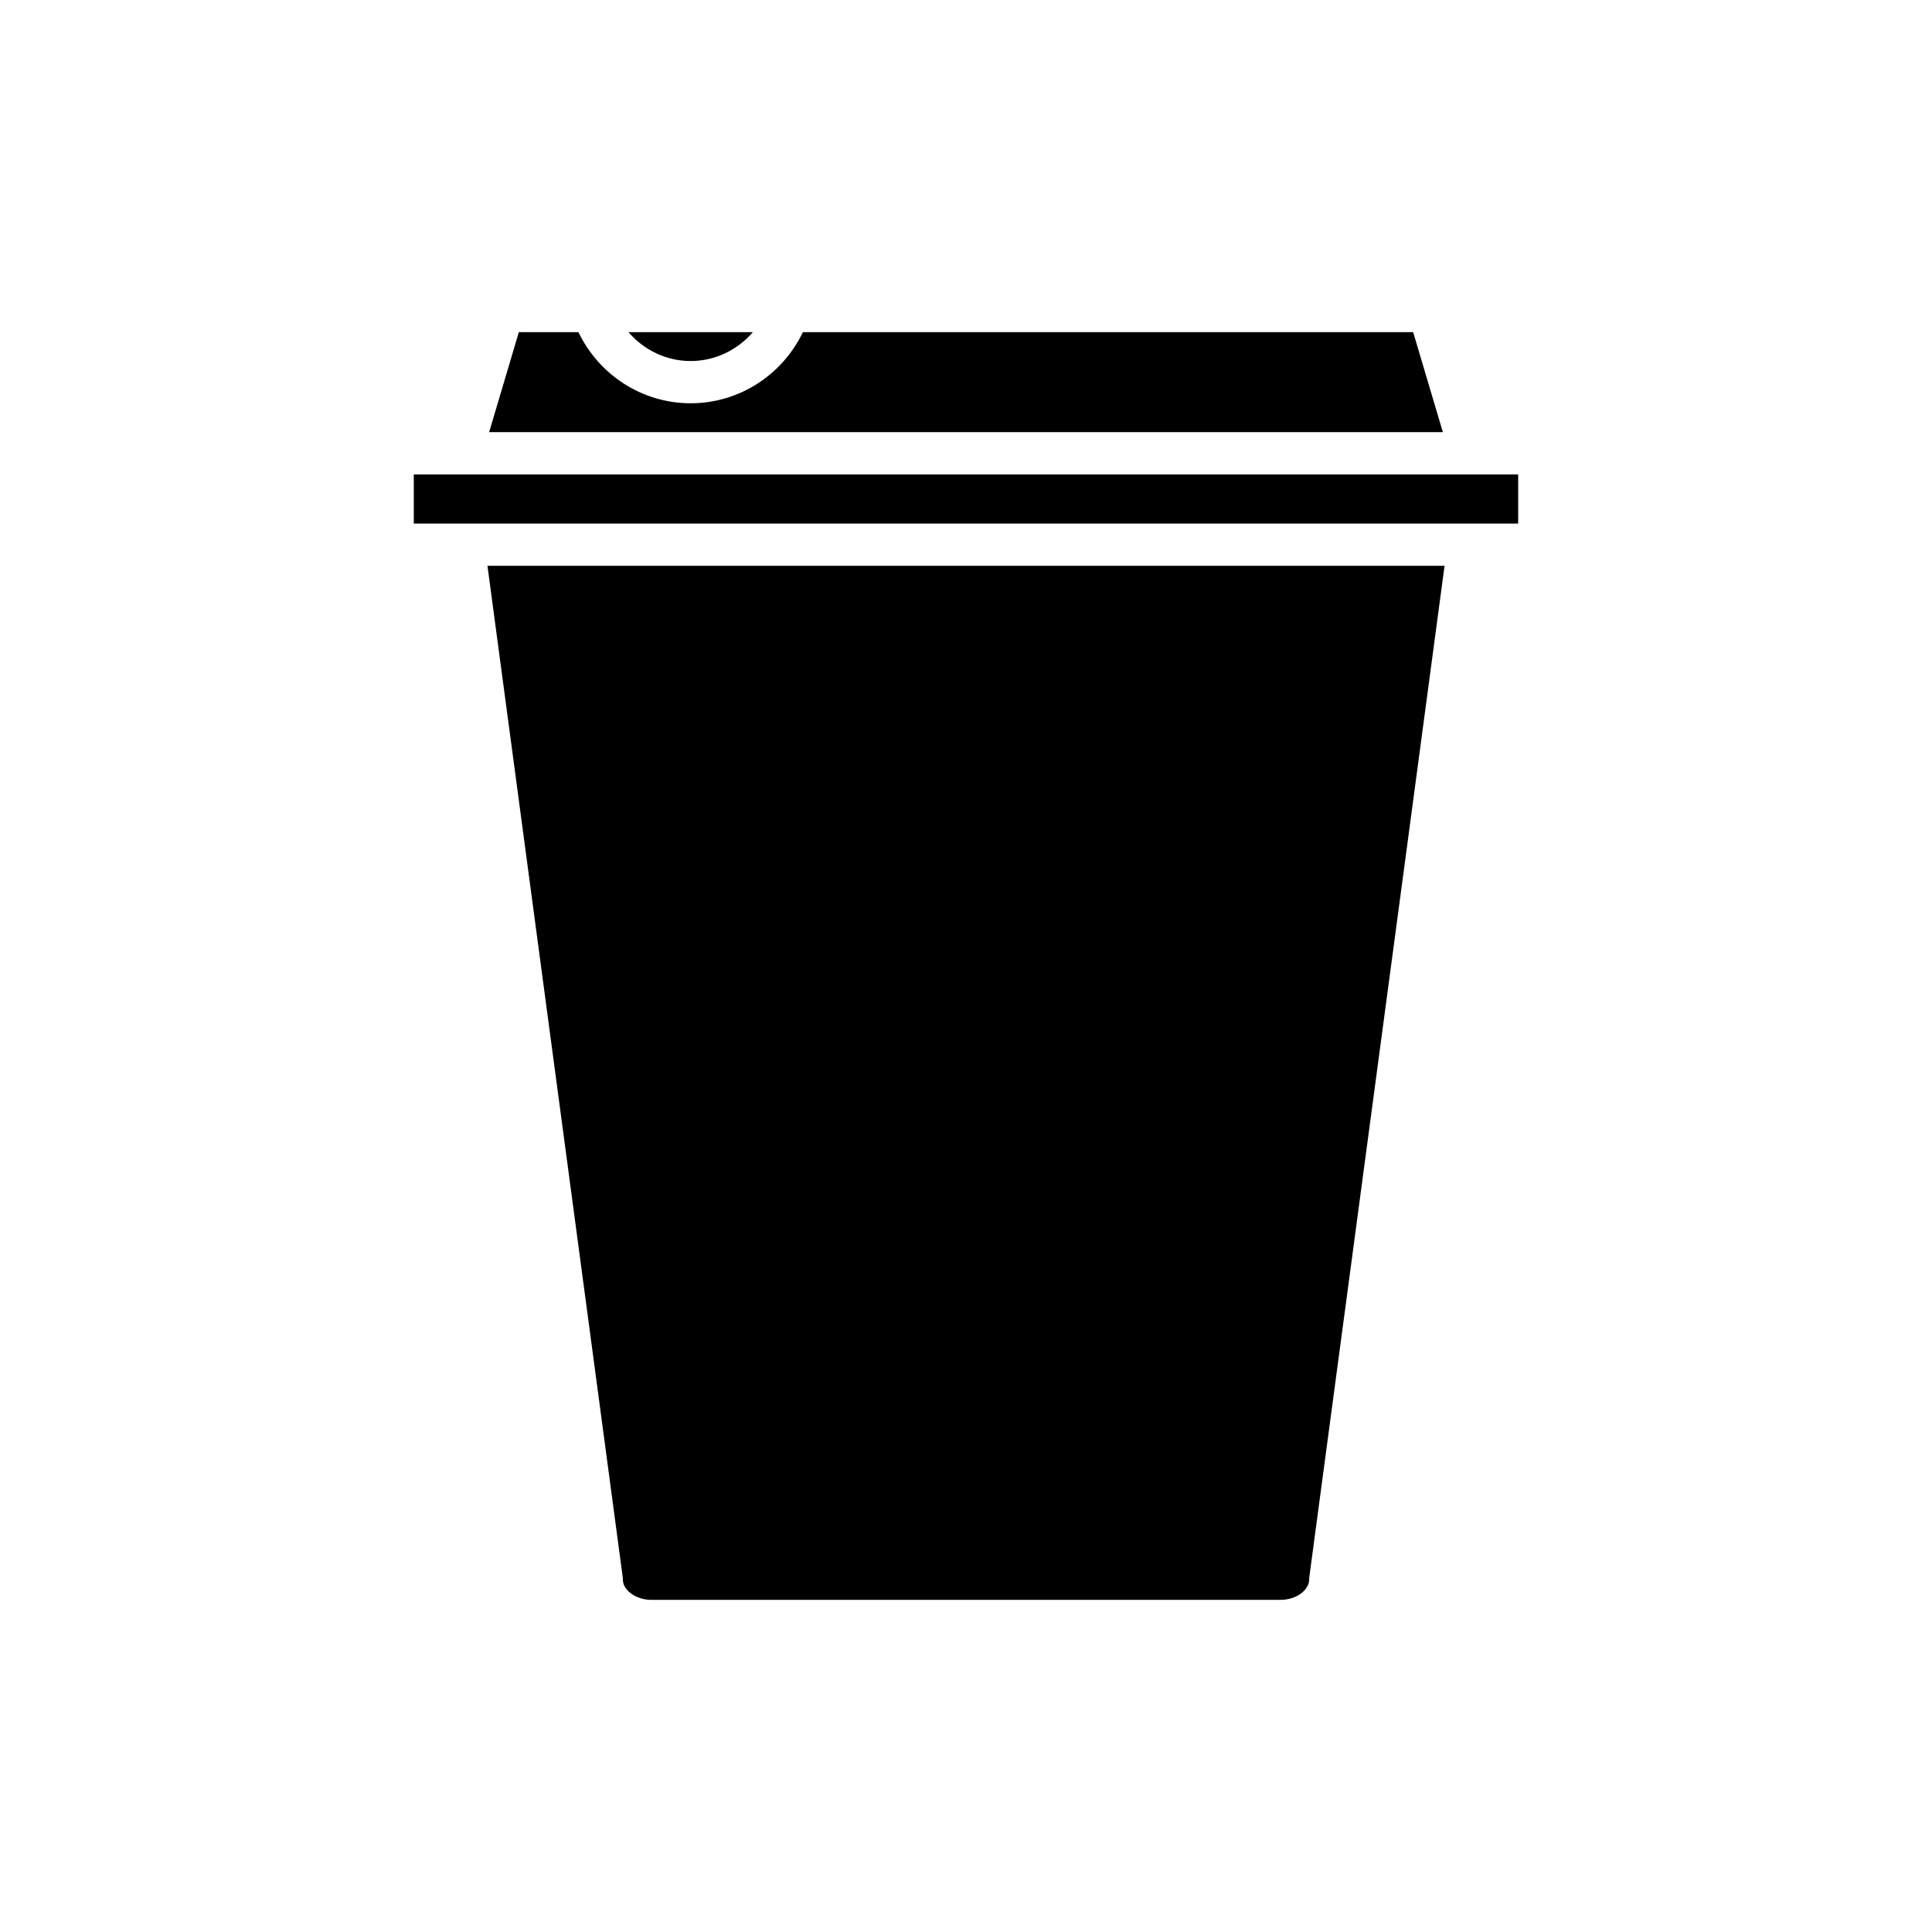
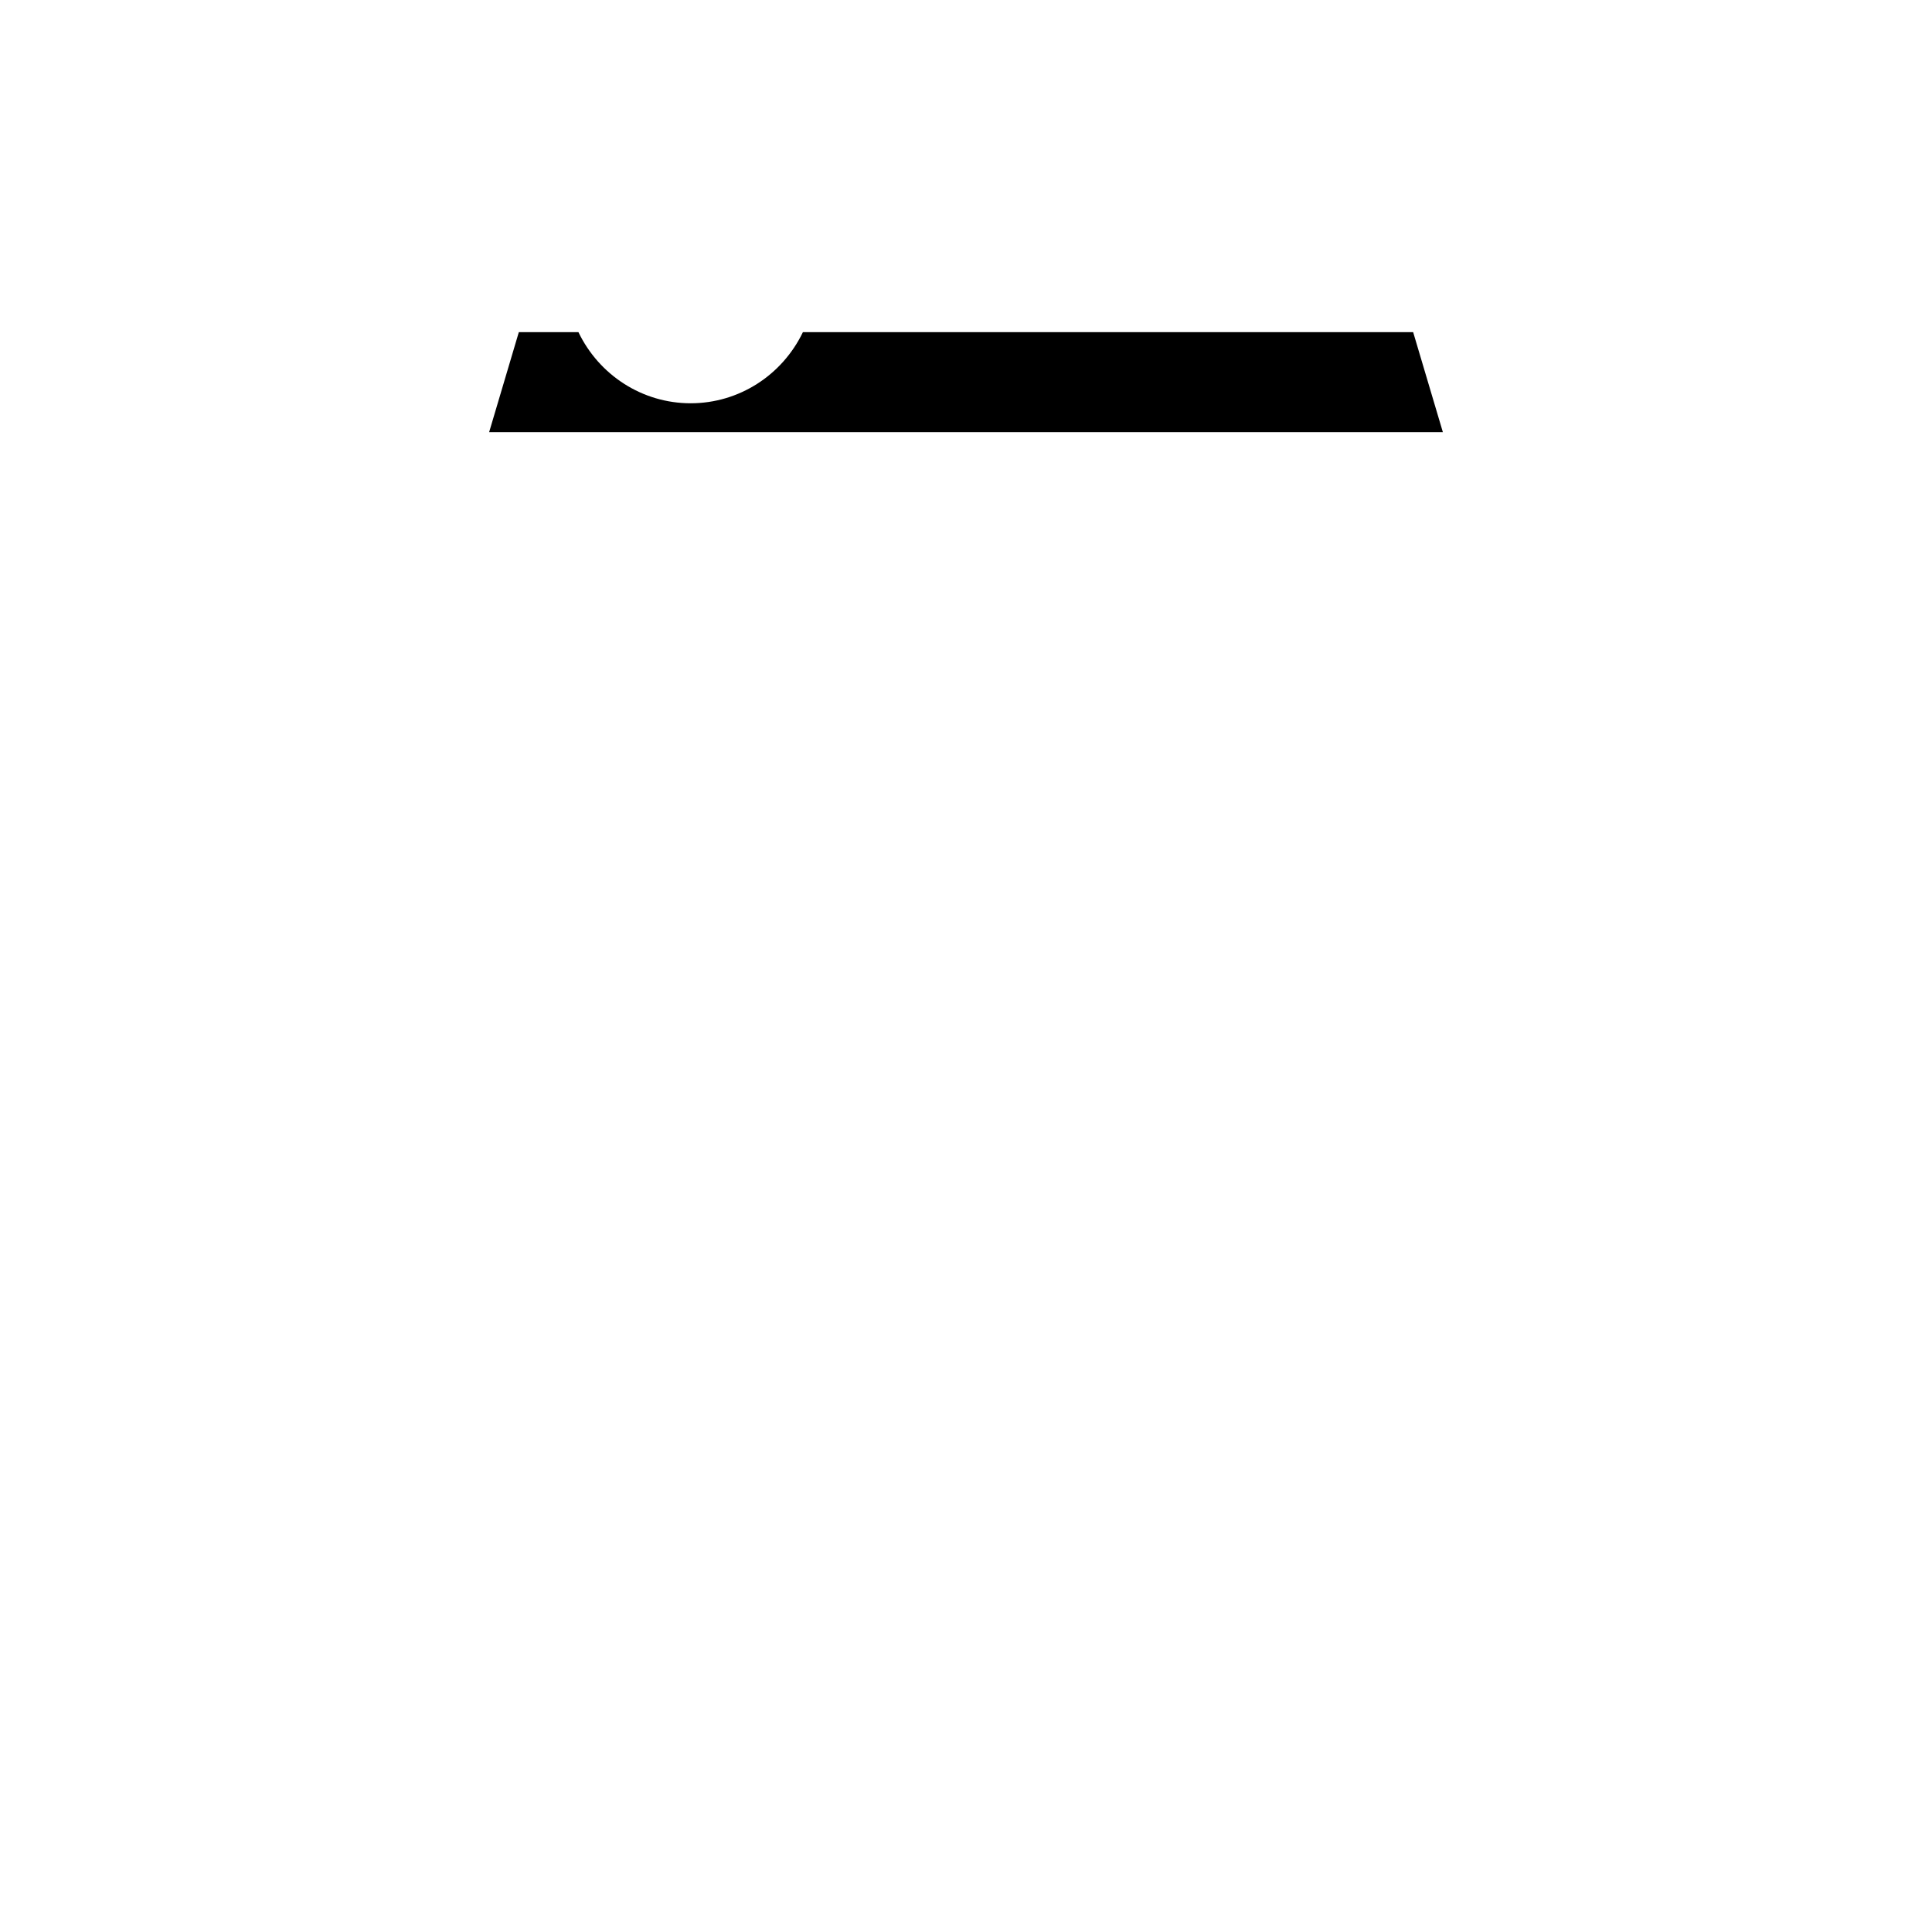
<svg xmlns="http://www.w3.org/2000/svg" fill="#000000" width="800px" height="800px" version="1.1" viewBox="144 144 512 512">
  <g>
-     <path d="m490.94 562.6c0-0.25 0.016-0.496 0.051-0.742l35.832-267.92-253.64 0.004 35.832 267.92c0.031 0.246 0.051 0.492 0.051 0.742 0 2.863 3.519 5.375 7.535 5.375h166.8c4.016-0.004 7.535-2.516 7.535-5.379z" />
-     <path d="m343.52 232.02h-32.977c4.082 4.734 10.012 7.656 16.488 7.656 6.477 0 12.406-2.918 16.488-7.656z" />
    <path d="m518.5 232.02h-161.72c-5.484 11.402-16.938 18.852-29.746 18.852s-24.262-7.449-29.746-18.852h-15.793l-7.871 26.508h252.75z" />
-     <path d="m546.33 269.73h-292.67v13.023h292.67z" />
  </g>
</svg>